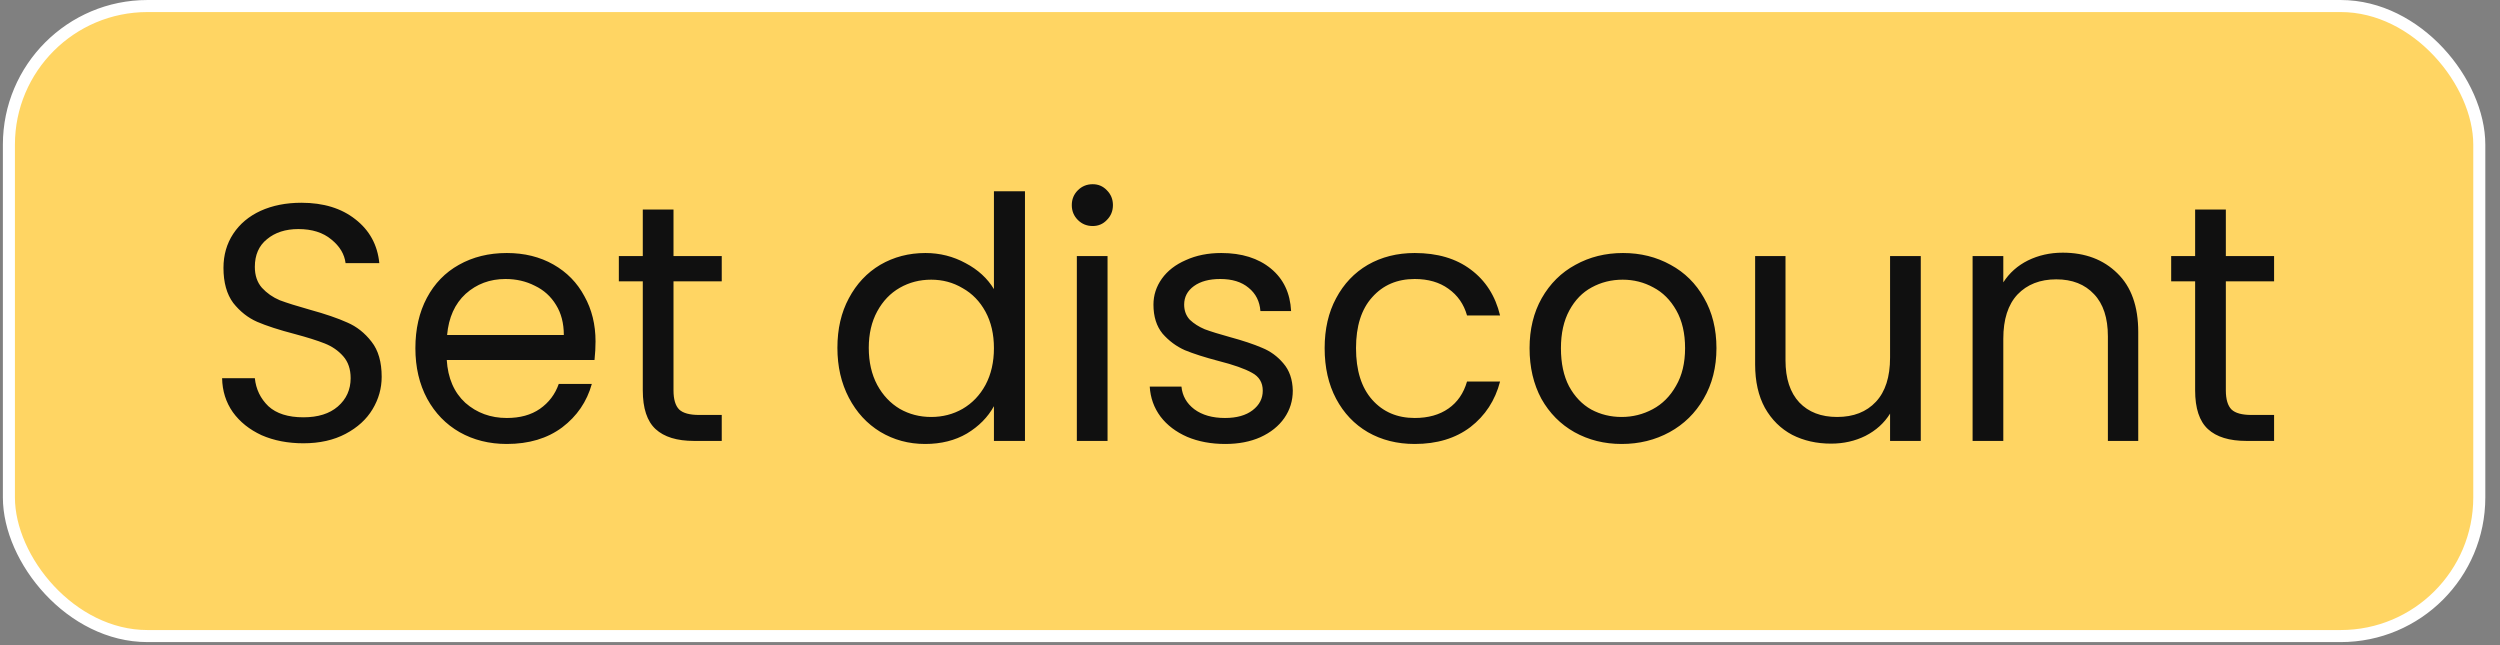
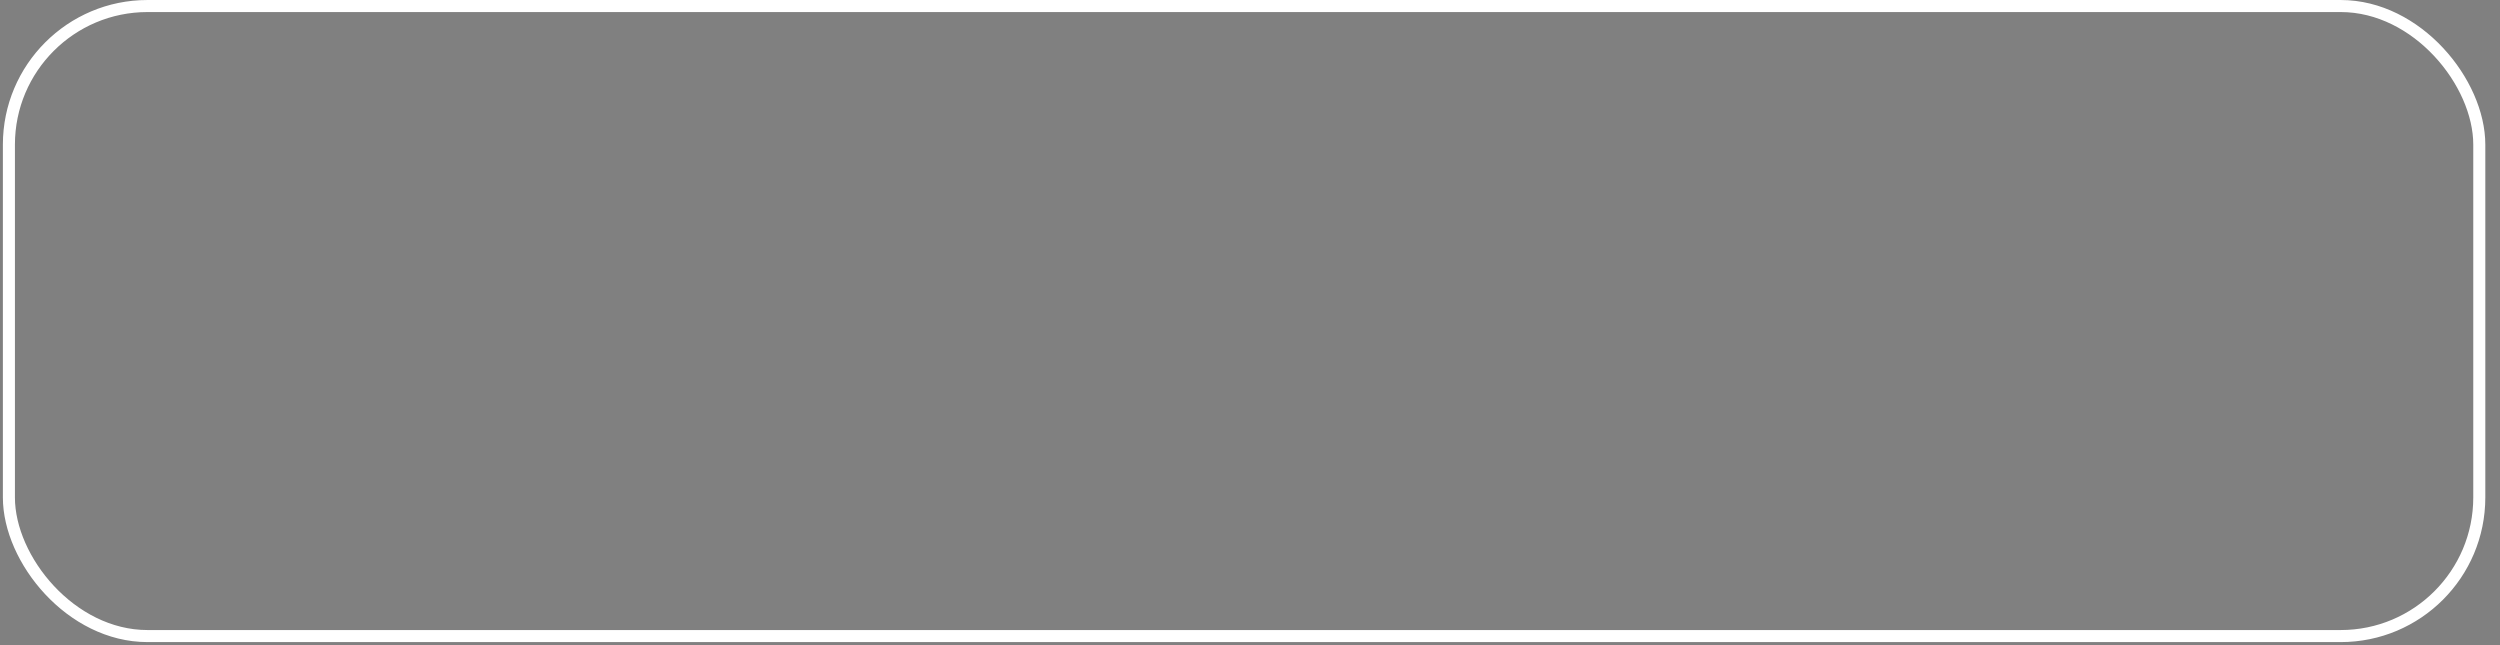
<svg xmlns="http://www.w3.org/2000/svg" width="155" height="40" viewBox="0 0 155 40" fill="none">
  <rect x="0" y="0" width="155" height="40" fill="#808080" stroke="none" />
-   <rect x="0.552" y="0.374" width="153.164" height="39.062" rx="8.593" fill="#FFD563" />
  <rect x="0.552" y="0.374" width="153.164" height="39.062" rx="8.593" stroke="white" stroke-width="0.747" />
-   <path d="M18.812 27.484C17.85 27.484 16.985 27.317 16.218 26.982C15.465 26.633 14.873 26.159 14.44 25.56C14.008 24.946 13.785 24.242 13.771 23.447H15.8C15.87 24.13 16.148 24.709 16.637 25.183C17.138 25.643 17.863 25.873 18.812 25.873C19.718 25.873 20.429 25.65 20.945 25.204C21.475 24.744 21.74 24.158 21.74 23.447C21.74 22.889 21.587 22.436 21.28 22.088C20.973 21.739 20.59 21.474 20.129 21.293C19.669 21.111 19.049 20.916 18.268 20.707C17.306 20.456 16.532 20.205 15.946 19.954C15.375 19.703 14.88 19.313 14.461 18.783C14.057 18.239 13.855 17.514 13.855 16.608C13.855 15.813 14.057 15.109 14.461 14.495C14.866 13.882 15.43 13.408 16.155 13.073C16.894 12.738 17.738 12.571 18.686 12.571C20.053 12.571 21.168 12.912 22.033 13.596C22.911 14.279 23.406 15.185 23.518 16.315H21.426C21.356 15.757 21.064 15.269 20.548 14.851C20.032 14.418 19.349 14.202 18.498 14.202C17.703 14.202 17.055 14.412 16.553 14.83C16.051 15.234 15.8 15.806 15.8 16.545C15.8 17.075 15.946 17.507 16.239 17.842C16.546 18.176 16.915 18.434 17.348 18.616C17.794 18.783 18.414 18.978 19.209 19.201C20.171 19.466 20.945 19.731 21.531 19.996C22.116 20.247 22.618 20.644 23.037 21.188C23.455 21.718 23.664 22.443 23.664 23.363C23.664 24.075 23.476 24.744 23.099 25.371C22.723 25.999 22.165 26.508 21.426 26.898C20.687 27.289 19.816 27.484 18.812 27.484ZM36.923 21.167C36.923 21.53 36.902 21.913 36.86 22.318H27.699C27.769 23.447 28.152 24.332 28.849 24.974C29.561 25.601 30.418 25.915 31.422 25.915C32.245 25.915 32.928 25.727 33.472 25.35C34.03 24.96 34.42 24.444 34.643 23.803H36.693C36.386 24.904 35.773 25.804 34.852 26.501C33.932 27.184 32.789 27.526 31.422 27.526C30.334 27.526 29.358 27.282 28.494 26.794C27.643 26.306 26.974 25.615 26.486 24.723C25.998 23.817 25.754 22.771 25.754 21.586C25.754 20.4 25.991 19.362 26.465 18.469C26.939 17.577 27.602 16.893 28.452 16.419C29.317 15.931 30.307 15.687 31.422 15.687C32.51 15.687 33.472 15.924 34.308 16.398C35.145 16.873 35.786 17.528 36.233 18.365C36.693 19.187 36.923 20.122 36.923 21.167ZM34.957 20.77C34.957 20.045 34.797 19.424 34.476 18.908C34.155 18.378 33.716 17.981 33.158 17.716C32.614 17.437 32.008 17.298 31.338 17.298C30.376 17.298 29.554 17.605 28.87 18.218C28.201 18.832 27.818 19.682 27.72 20.77H34.957ZM41.757 17.444V24.2C41.757 24.758 41.875 25.155 42.112 25.392C42.349 25.615 42.761 25.727 43.346 25.727L44.748 25.727V27.337L43.033 27.337C41.973 27.337 41.178 27.093 40.648 26.605C40.118 26.117 39.853 25.316 39.853 24.2V17.444H38.368V15.876H39.853V12.989H41.757V15.876H44.748V17.444H41.757ZM51.919 21.565C51.919 20.393 52.156 19.369 52.63 18.49C53.104 17.598 53.753 16.907 54.575 16.419C55.412 15.931 56.346 15.687 57.378 15.687C58.27 15.687 59.1 15.896 59.867 16.315C60.634 16.719 61.219 17.256 61.624 17.925V11.86H63.548V27.337H61.624V25.183C61.247 25.866 60.69 26.431 59.951 26.877C59.212 27.309 58.347 27.526 57.357 27.526C56.339 27.526 55.412 27.275 54.575 26.773C53.753 26.271 53.104 25.567 52.63 24.66C52.156 23.754 51.919 22.722 51.919 21.565ZM61.624 21.586C61.624 20.721 61.45 19.968 61.101 19.327C60.752 18.685 60.278 18.197 59.679 17.863C59.093 17.514 58.445 17.34 57.733 17.34C57.022 17.34 56.374 17.507 55.788 17.842C55.203 18.176 54.736 18.664 54.387 19.306C54.038 19.947 53.864 20.7 53.864 21.565C53.864 22.443 54.038 23.21 54.387 23.865C54.736 24.507 55.203 25.002 55.788 25.35C56.374 25.685 57.022 25.852 57.733 25.852C58.445 25.852 59.093 25.685 59.679 25.35C60.278 25.002 60.752 24.507 61.101 23.865C61.45 23.21 61.624 22.45 61.624 21.586ZM67.748 14.014C67.385 14.014 67.078 13.889 66.827 13.638C66.576 13.387 66.451 13.08 66.451 12.717C66.451 12.355 66.576 12.048 66.827 11.797C67.078 11.546 67.385 11.421 67.748 11.421C68.096 11.421 68.389 11.546 68.626 11.797C68.877 12.048 69.002 12.355 69.002 12.717C69.002 13.08 68.877 13.387 68.626 13.638C68.389 13.889 68.096 14.014 67.748 14.014ZM68.668 15.876V27.337H66.764V15.876H68.668ZM75.969 27.526C75.091 27.526 74.303 27.379 73.606 27.086C72.909 26.78 72.358 26.361 71.954 25.831C71.549 25.288 71.326 24.667 71.284 23.97H73.25C73.306 24.542 73.571 25.009 74.045 25.371C74.533 25.734 75.168 25.915 75.948 25.915C76.674 25.915 77.245 25.755 77.663 25.434C78.082 25.113 78.291 24.709 78.291 24.221C78.291 23.719 78.068 23.349 77.622 23.112C77.175 22.861 76.485 22.617 75.551 22.38C74.701 22.157 74.003 21.934 73.46 21.711C72.93 21.474 72.469 21.132 72.079 20.686C71.703 20.226 71.514 19.627 71.514 18.887C71.514 18.302 71.689 17.765 72.037 17.277C72.386 16.789 72.881 16.405 73.522 16.127C74.164 15.834 74.896 15.687 75.718 15.687C76.987 15.687 78.012 16.008 78.793 16.649C79.574 17.291 79.992 18.169 80.048 19.285H78.145C78.103 18.685 77.859 18.204 77.413 17.842C76.98 17.479 76.395 17.298 75.656 17.298C74.972 17.298 74.429 17.444 74.024 17.737C73.62 18.03 73.418 18.413 73.418 18.887C73.418 19.264 73.536 19.578 73.773 19.829C74.024 20.066 74.331 20.261 74.694 20.414C75.07 20.554 75.586 20.714 76.241 20.895C77.064 21.119 77.733 21.342 78.249 21.565C78.765 21.774 79.204 22.095 79.567 22.527C79.943 22.959 80.139 23.524 80.153 24.221C80.153 24.848 79.978 25.413 79.63 25.915C79.281 26.417 78.786 26.814 78.145 27.107C77.517 27.386 76.792 27.526 75.969 27.526ZM82.128 21.586C82.128 20.4 82.365 19.369 82.839 18.49C83.313 17.598 83.969 16.907 84.805 16.419C85.656 15.931 86.625 15.687 87.713 15.687C89.121 15.687 90.278 16.029 91.185 16.712C92.105 17.395 92.712 18.344 93.004 19.557L90.955 19.557C90.759 18.86 90.376 18.309 89.804 17.904C89.246 17.5 88.549 17.298 87.713 17.298C86.625 17.298 85.747 17.674 85.077 18.427C84.408 19.166 84.073 20.219 84.073 21.586C84.073 22.966 84.408 24.033 85.077 24.786C85.747 25.539 86.625 25.915 87.713 25.915C88.549 25.915 89.246 25.72 89.804 25.329C90.362 24.939 90.746 24.381 90.955 23.656H93.004C92.698 24.828 92.084 25.769 91.164 26.48C90.243 27.177 89.093 27.526 87.713 27.526C86.625 27.526 85.656 27.282 84.805 26.794C83.969 26.306 83.313 25.615 82.839 24.723C82.365 23.831 82.128 22.785 82.128 21.586ZM100.543 27.526C99.469 27.526 98.493 27.282 97.615 26.794C96.75 26.306 96.067 25.615 95.565 24.723C95.077 23.817 94.833 22.771 94.833 21.586C94.833 20.414 95.084 19.383 95.586 18.49C96.102 17.584 96.799 16.893 97.677 16.419C98.556 15.931 99.539 15.687 100.627 15.687C101.714 15.687 102.697 15.931 103.576 16.419C104.454 16.893 105.144 17.577 105.646 18.469C106.162 19.362 106.42 20.4 106.42 21.586C106.42 22.771 106.155 23.817 105.625 24.723C105.109 25.615 104.405 26.306 103.513 26.794C102.62 27.282 101.63 27.526 100.543 27.526ZM100.543 25.852C101.226 25.852 101.868 25.692 102.467 25.371C103.067 25.051 103.548 24.57 103.91 23.928C104.287 23.287 104.475 22.506 104.475 21.586C104.475 20.665 104.294 19.884 103.931 19.243C103.569 18.602 103.095 18.128 102.509 17.821C101.923 17.5 101.289 17.34 100.606 17.34C99.908 17.34 99.267 17.5 98.681 17.821C98.11 18.128 97.65 18.602 97.301 19.243C96.952 19.884 96.778 20.665 96.778 21.586C96.778 22.52 96.945 23.308 97.28 23.949C97.629 24.59 98.089 25.072 98.66 25.392C99.232 25.699 99.86 25.852 100.543 25.852ZM119.088 15.876V27.337H117.184V25.643C116.822 26.229 116.313 26.689 115.658 27.024C115.016 27.344 114.305 27.505 113.524 27.505C112.632 27.505 111.83 27.323 111.119 26.961C110.408 26.584 109.843 26.027 109.425 25.288C109.02 24.549 108.818 23.649 108.818 22.59V15.876H110.701V22.339C110.701 23.468 110.986 24.34 111.558 24.953C112.13 25.553 112.911 25.852 113.901 25.852C114.919 25.852 115.72 25.539 116.306 24.911C116.892 24.284 117.184 23.37 117.184 22.171V15.876H119.088ZM127.886 15.666C129.28 15.666 130.41 16.092 131.274 16.942C132.139 17.779 132.571 18.992 132.571 20.582V27.337H130.689V20.854C130.689 19.71 130.403 18.839 129.831 18.239C129.259 17.626 128.478 17.319 127.488 17.319C126.485 17.319 125.683 17.633 125.083 18.26C124.498 18.887 124.205 19.801 124.205 21V27.337H122.301V15.876L124.205 15.876V17.507C124.581 16.921 125.09 16.468 125.732 16.148C126.387 15.827 127.105 15.666 127.886 15.666ZM138.002 17.444V24.2C138.002 24.758 138.12 25.155 138.357 25.392C138.594 25.615 139.006 25.727 139.591 25.727H140.993V27.337H139.278C138.218 27.337 137.423 27.093 136.893 26.605C136.363 26.117 136.098 25.316 136.098 24.2V17.444H134.613V15.876H136.098V12.989H138.002V15.876H140.993V17.444H138.002Z" fill="#101010" />
</svg>